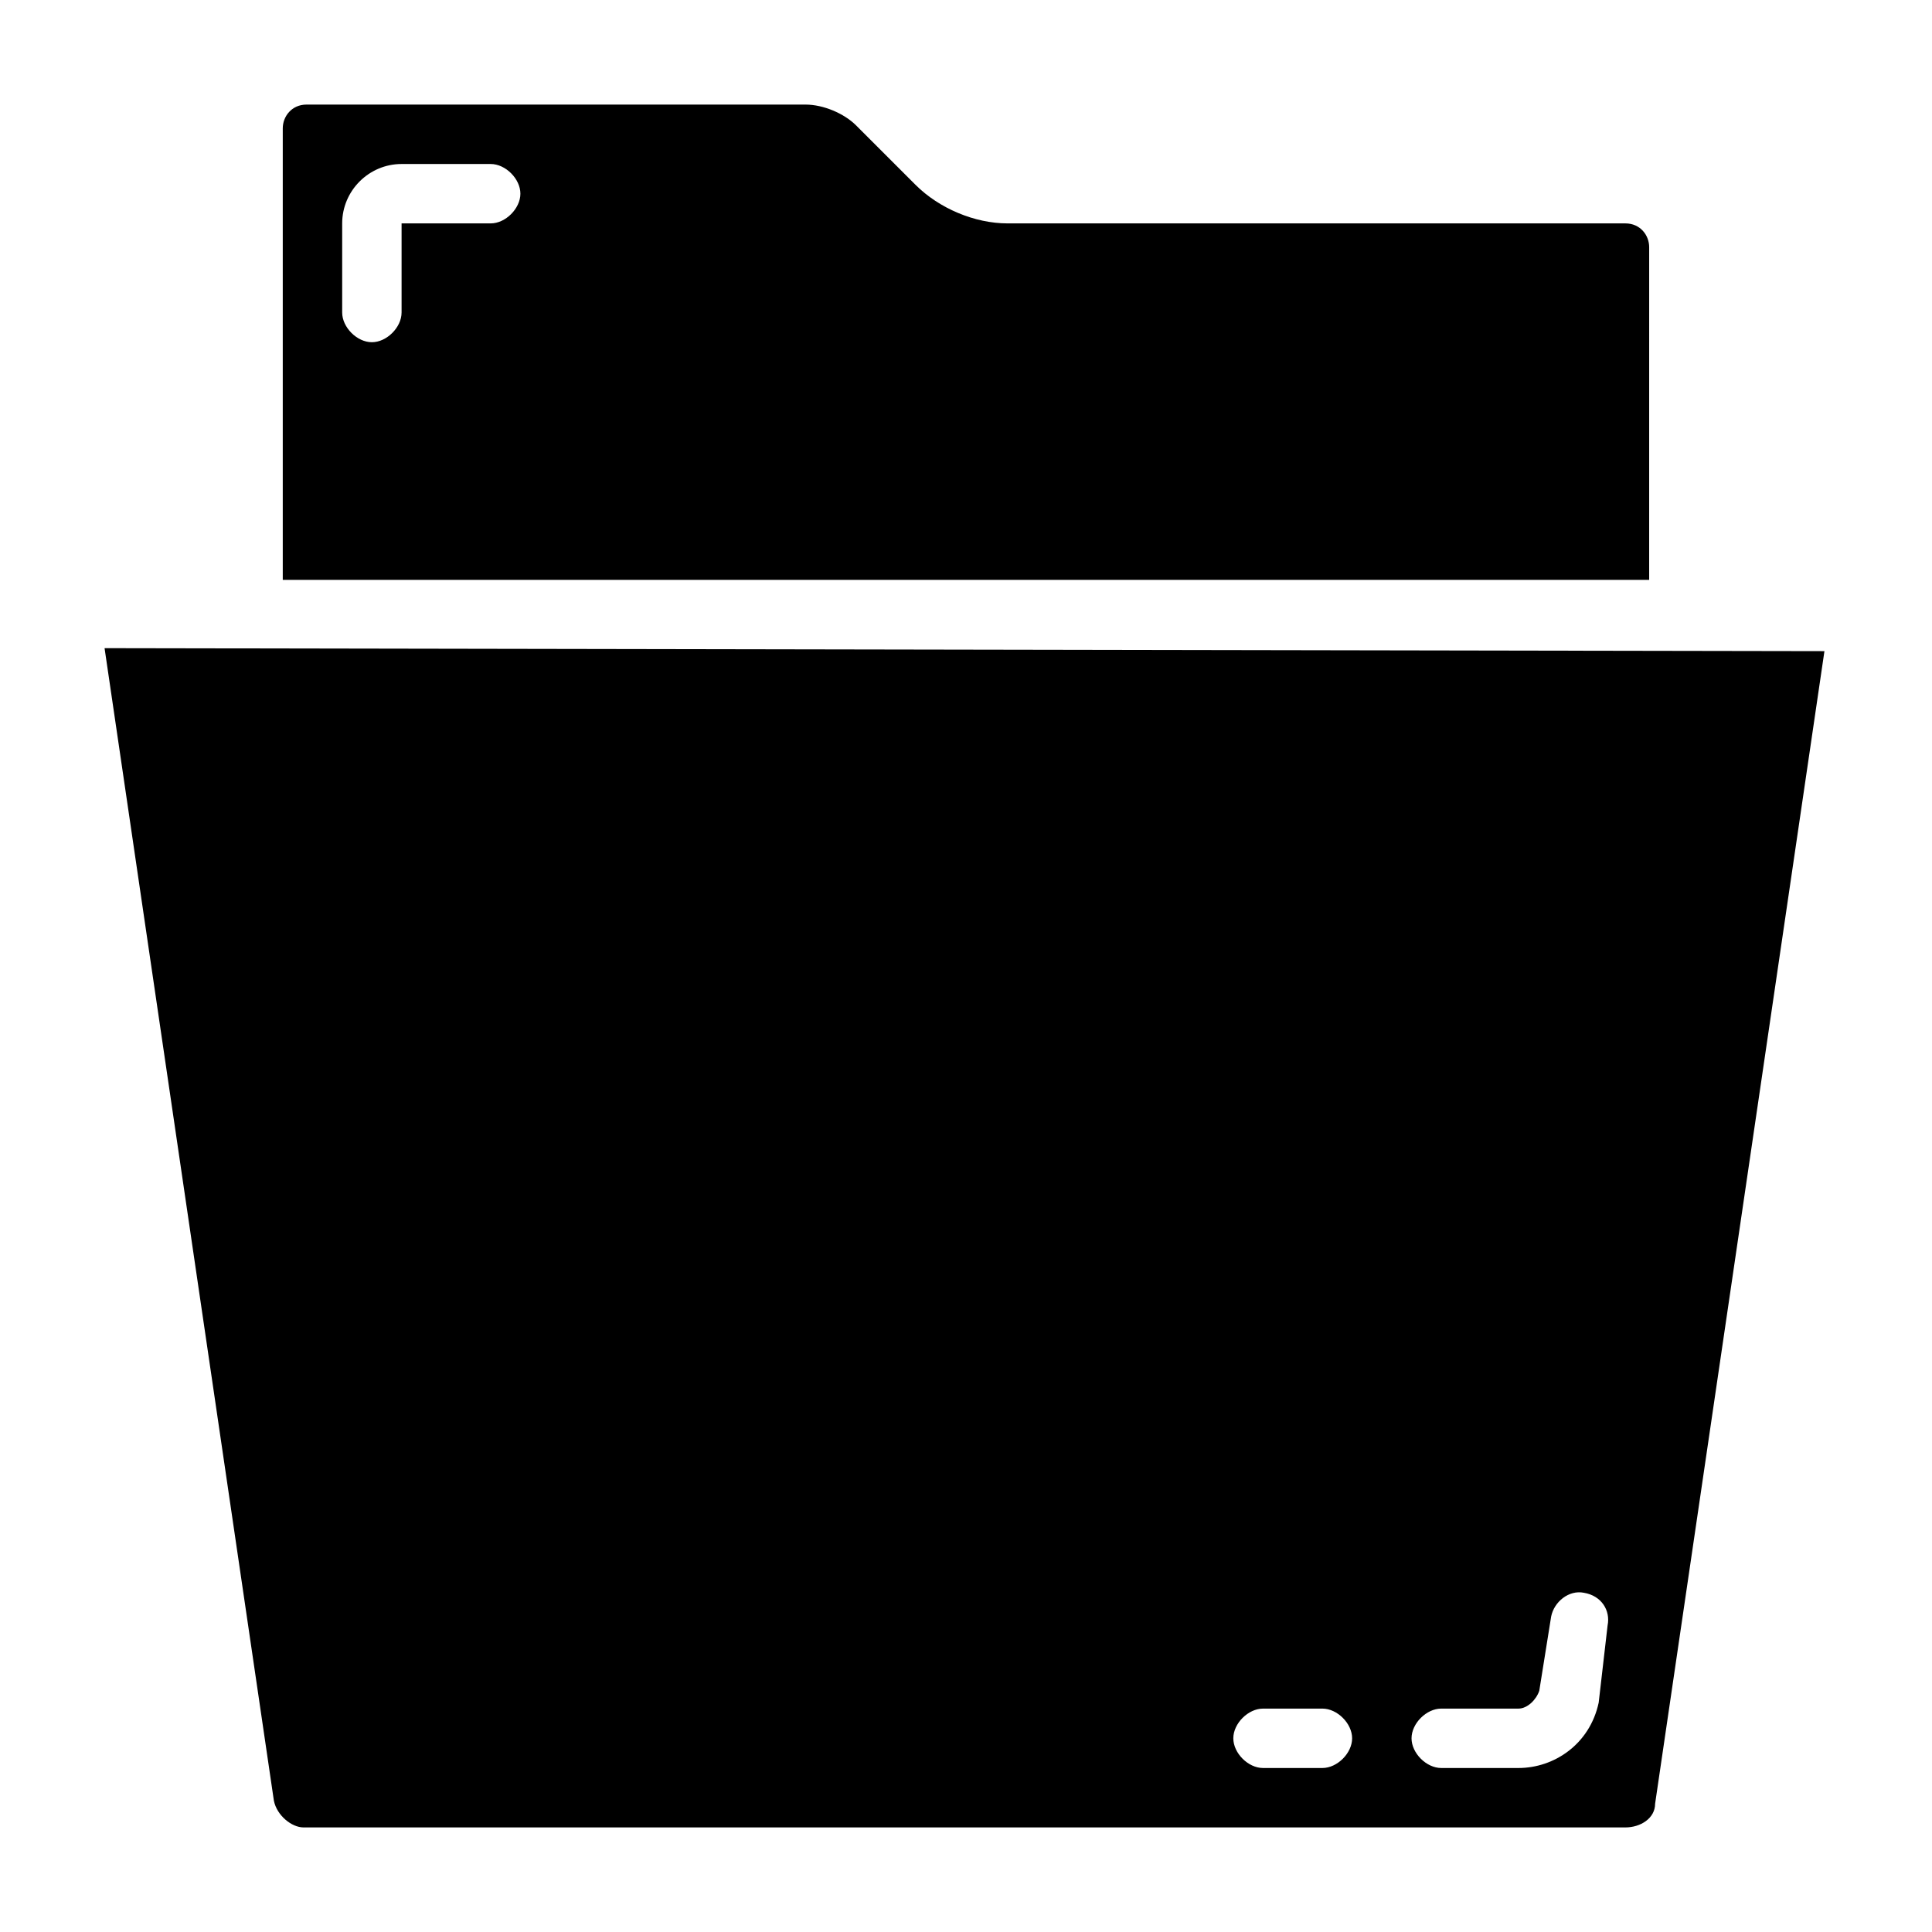
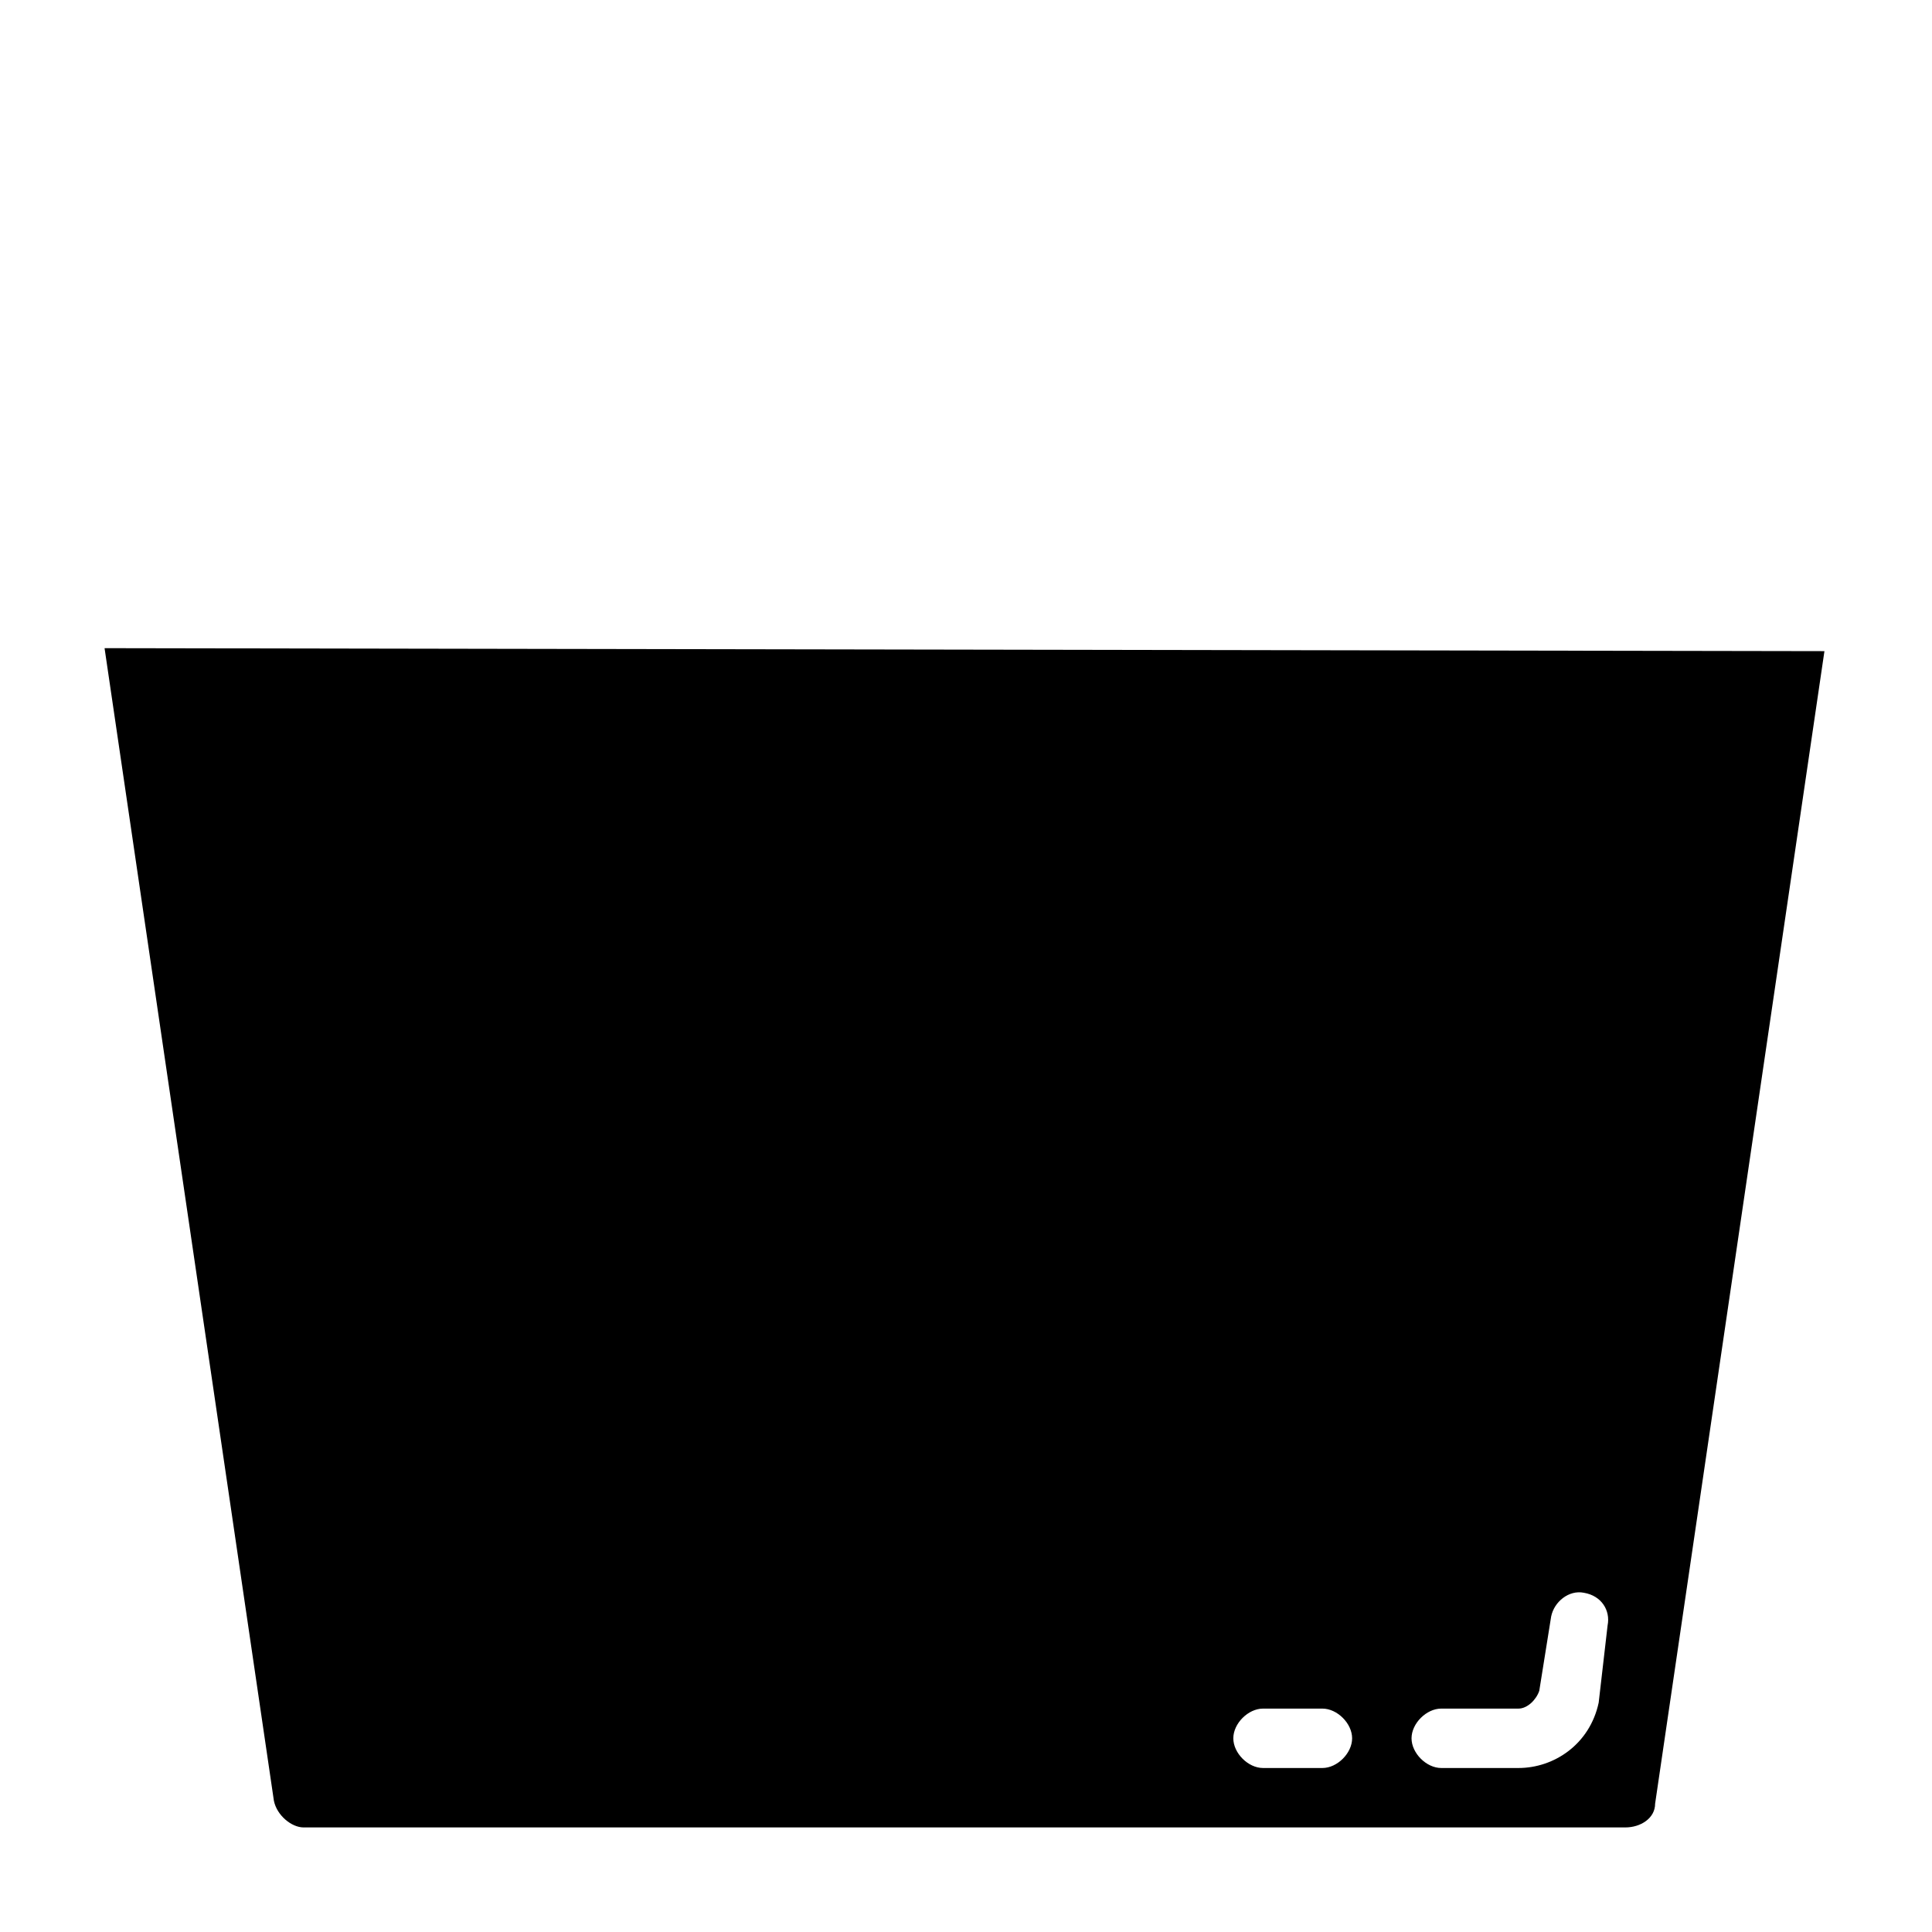
<svg xmlns="http://www.w3.org/2000/svg" fill="#000000" width="800px" height="800px" version="1.1" viewBox="144 144 512 512">
  <g>
    <path d="m171.71 315.77 44.871 305.43c0.789 3.938 4.723 7.086 7.871 7.086h350.3c3.938 0 7.871-2.363 7.871-6.297l44.871-305.43m-133.04 295.98h-15.742c-3.938 0-7.871-3.938-7.871-7.871 0-3.938 3.938-7.871 7.871-7.871h15.742c3.938 0 7.871 3.938 7.871 7.871 0.004 3.934-3.934 7.871-7.871 7.871zm73.211-17.316c-2.359 11.02-11.809 17.316-21.254 17.316h-20.469c-3.938 0-7.871-3.938-7.871-7.871 0-3.938 3.938-7.871 7.871-7.871h20.469c2.363 0 4.723-2.363 5.512-4.723l3.148-19.68c0.789-3.938 4.723-7.086 8.66-6.297 4.723 0.789 7.086 4.723 6.297 8.66z" />
-     <path d="m581.05 209.5c0-3.148-2.359-6.297-6.297-6.297h-163.74c-8.66 0-18.105-3.938-24.402-10.234l-15.742-15.742c-3.152-3.152-8.664-5.512-13.387-5.512h-132.25c-3.934 0-6.297 3.148-6.297 6.297v119.66h362.11zm-307.01-6.297h-23.617v23.617c0 3.938-3.938 7.871-7.871 7.871-3.938 0-7.871-3.938-7.871-7.871v-23.617c0-8.66 7.086-15.742 15.742-15.742h23.617c3.938 0 7.871 3.938 7.871 7.871s-3.938 7.871-7.871 7.871z" />
  </g>
</svg>